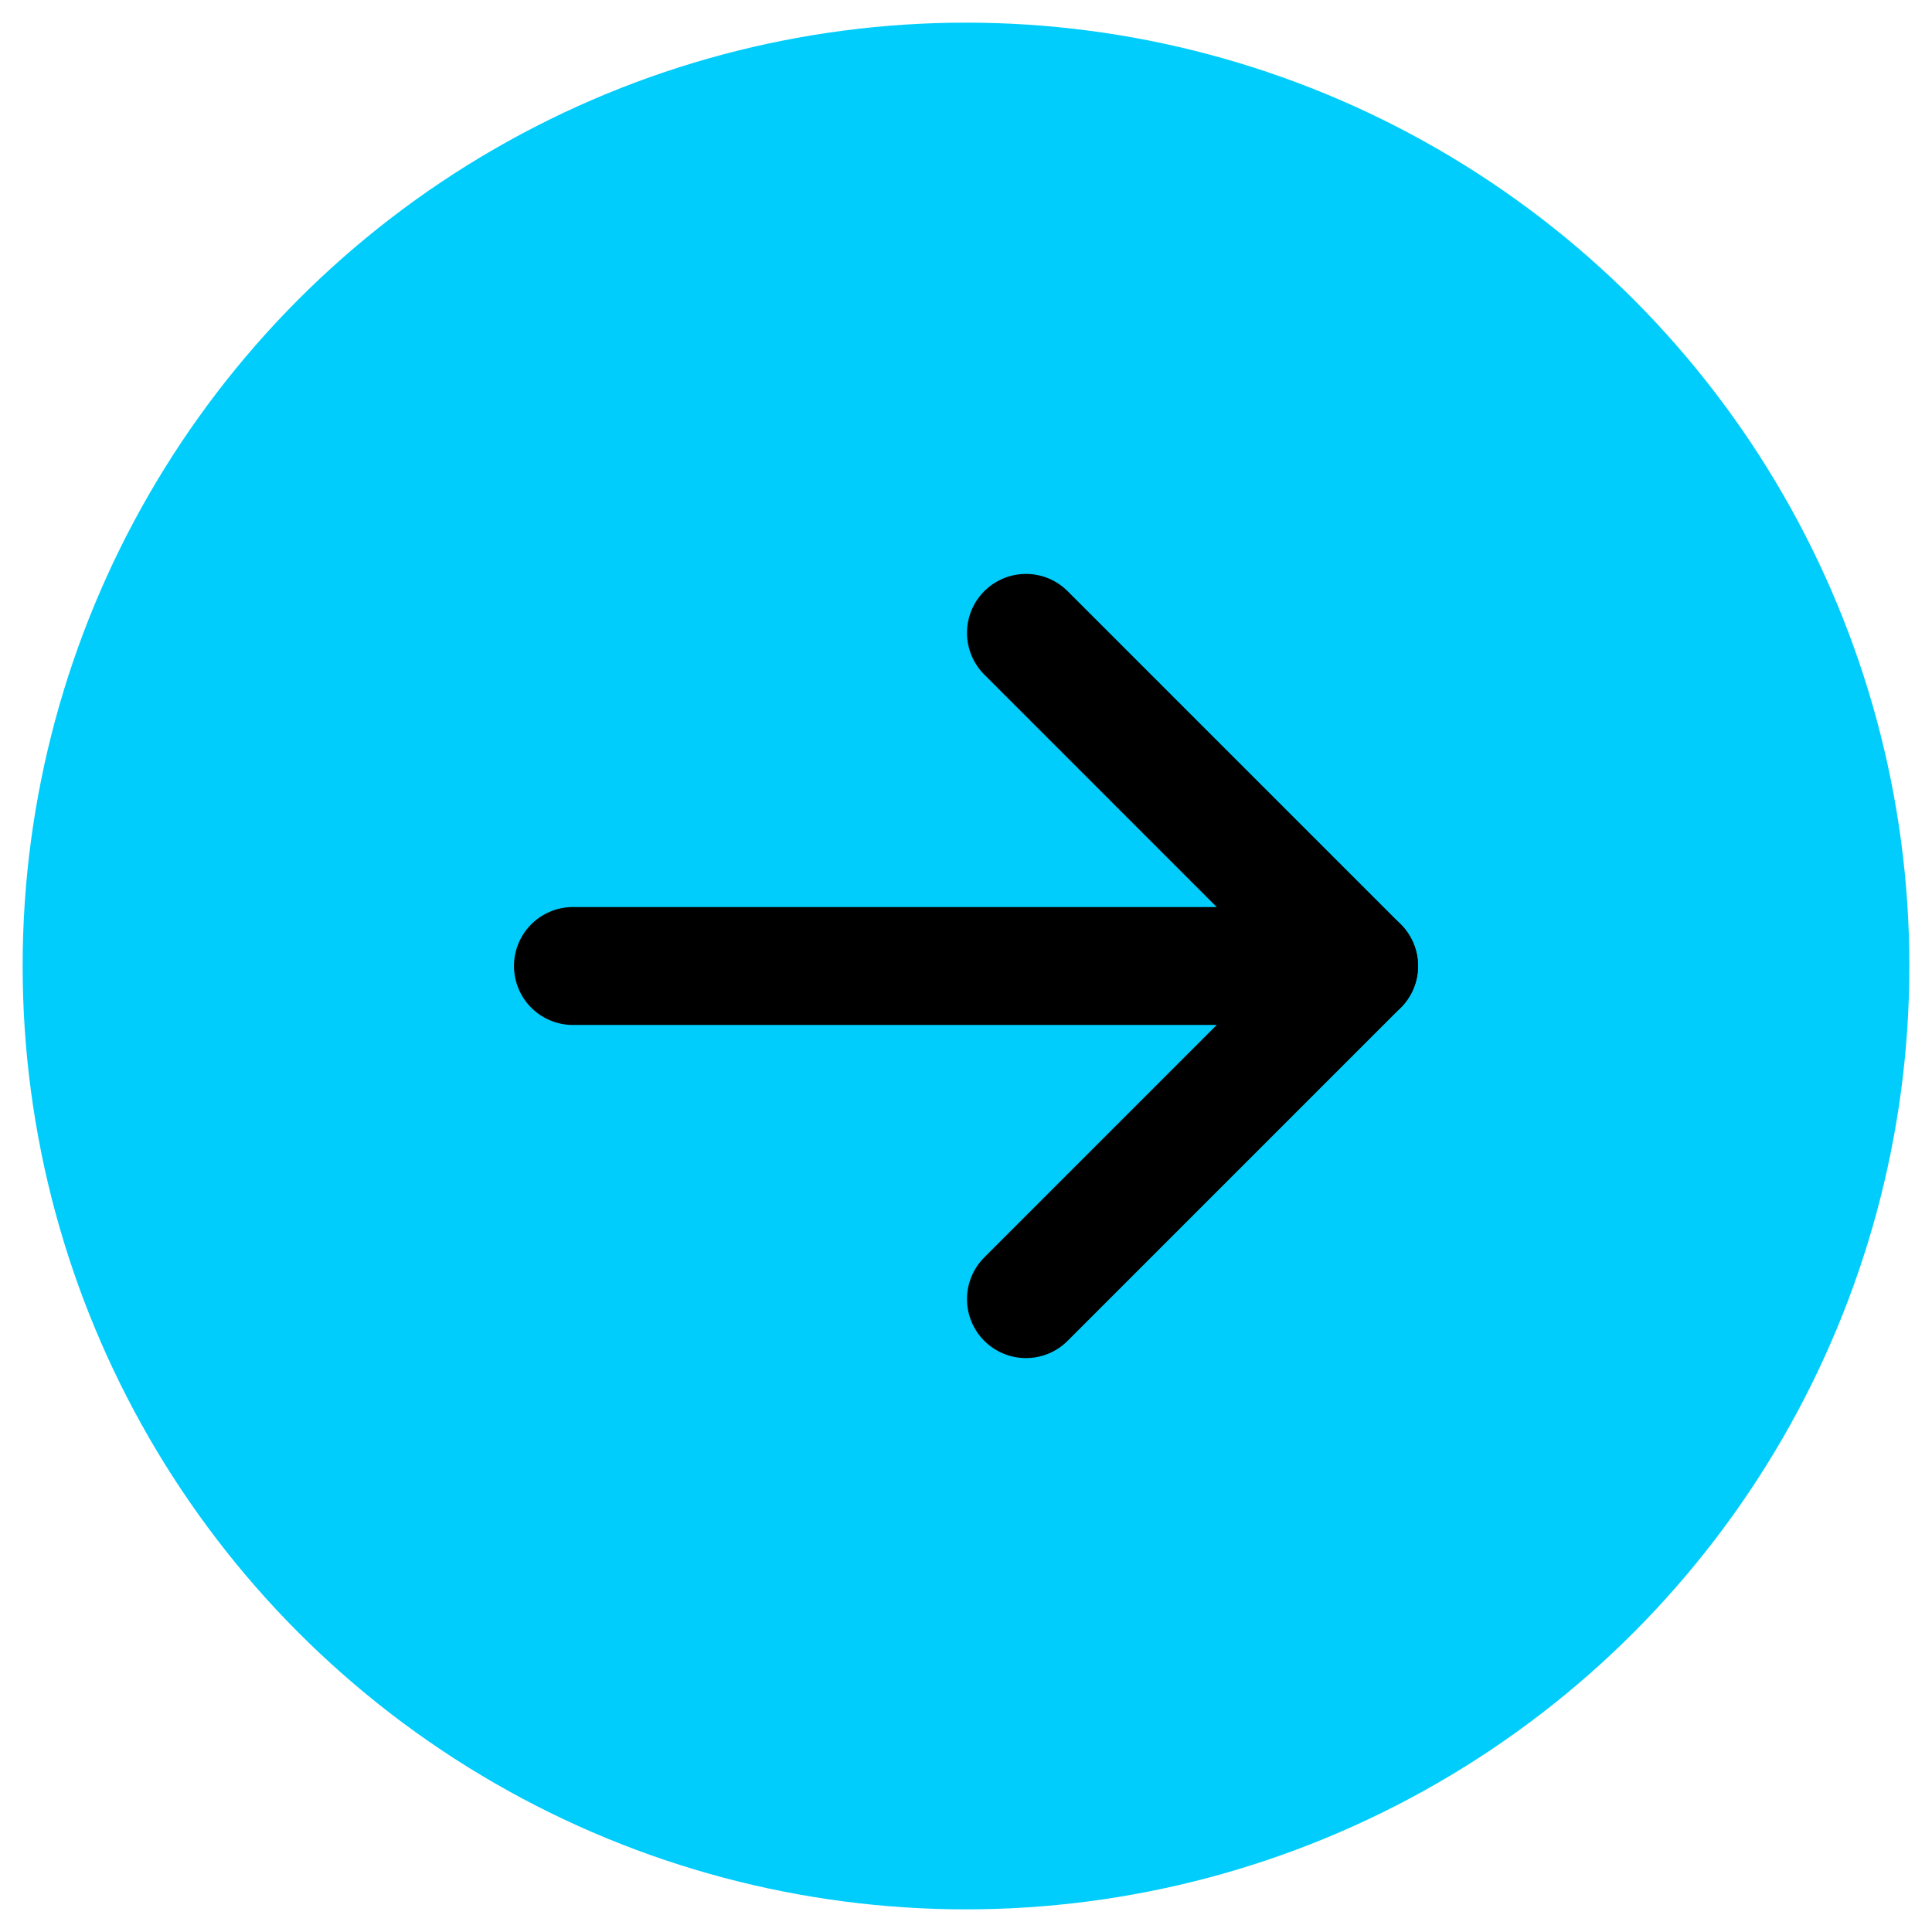
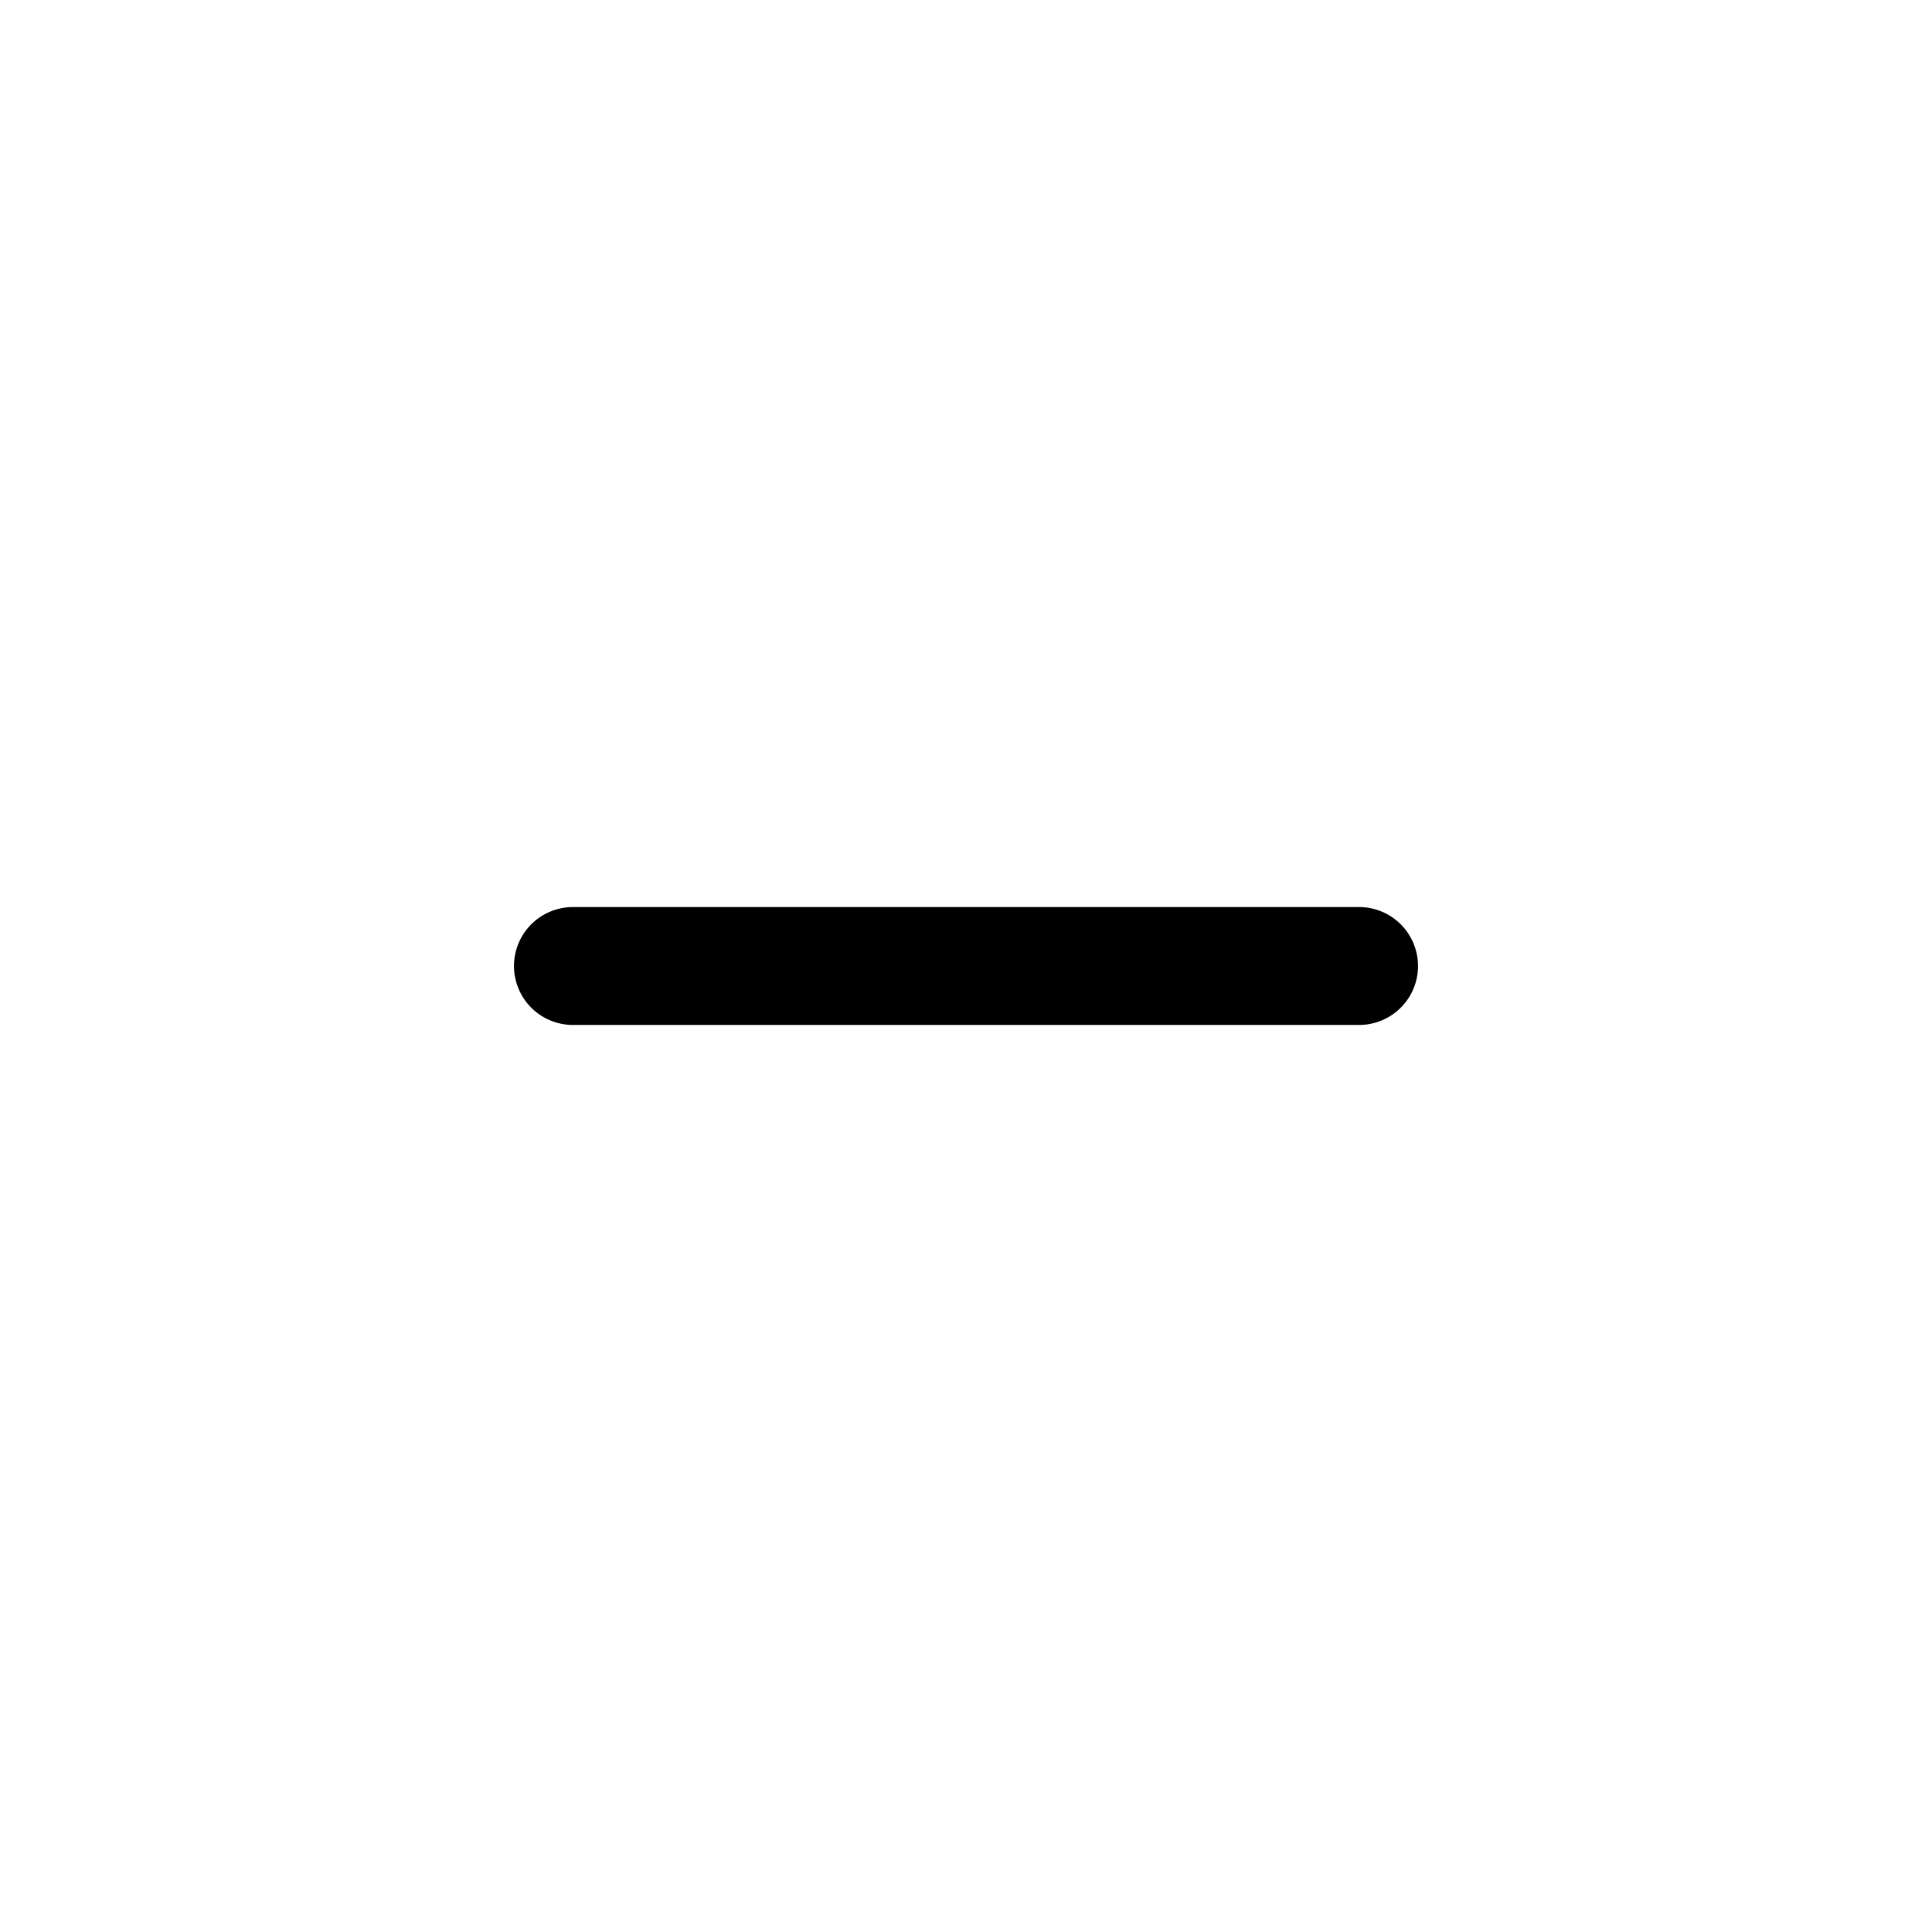
<svg xmlns="http://www.w3.org/2000/svg" id="Layer_1" version="1.1" viewBox="0 0 256 256">
  <defs>
    <style>
      .st0 {
        fill: none;
        stroke: #000;
        stroke-linecap: round;
        stroke-linejoin: round;
        stroke-width: 15.625px;
      }

      .st1 {
        fill: #00cdfb;
      }
    </style>
  </defs>
-   <circle class="st1" cx="128" cy="128" r="125" />
-   <polyline class="st0" points="135.943 172.141 180.083 128 135.943 83.859" />
  <line class="st0" x1="75.917" y1="128" x2="180.083" y2="128" />
</svg>